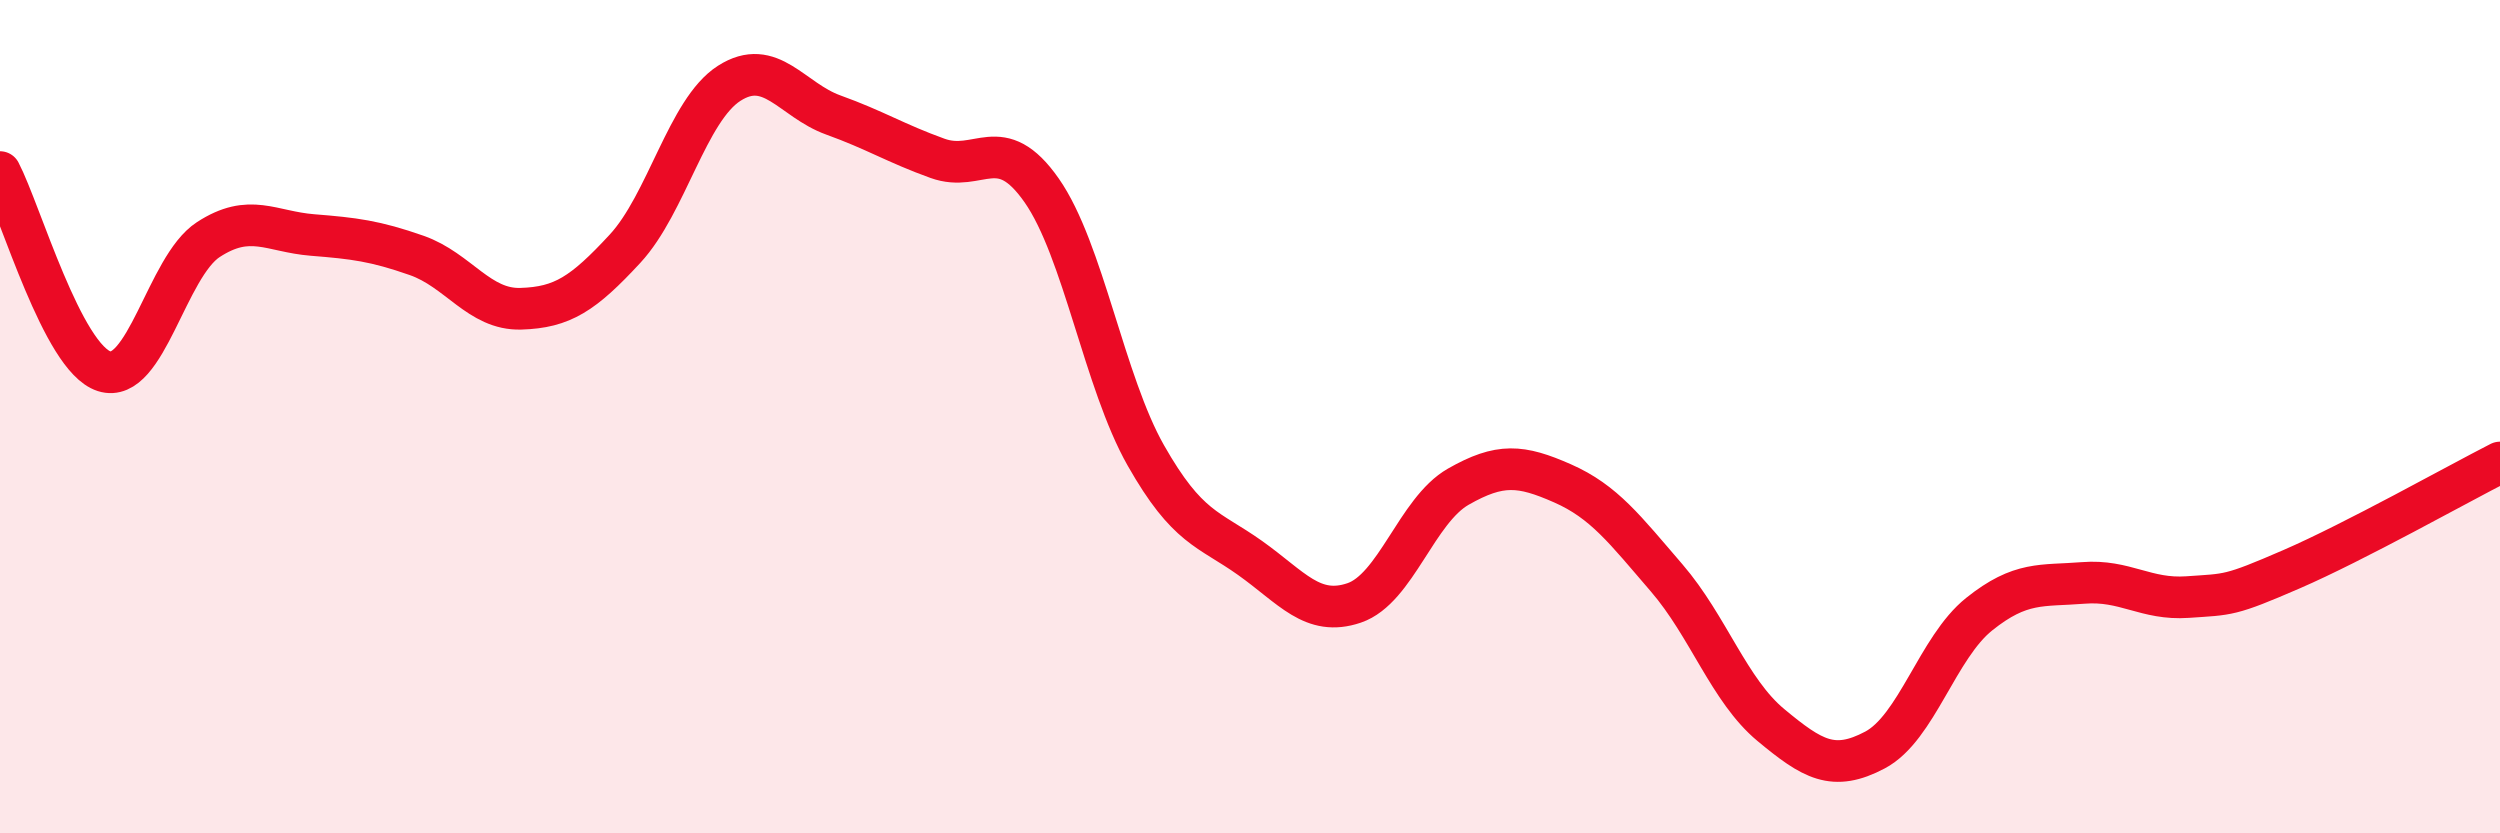
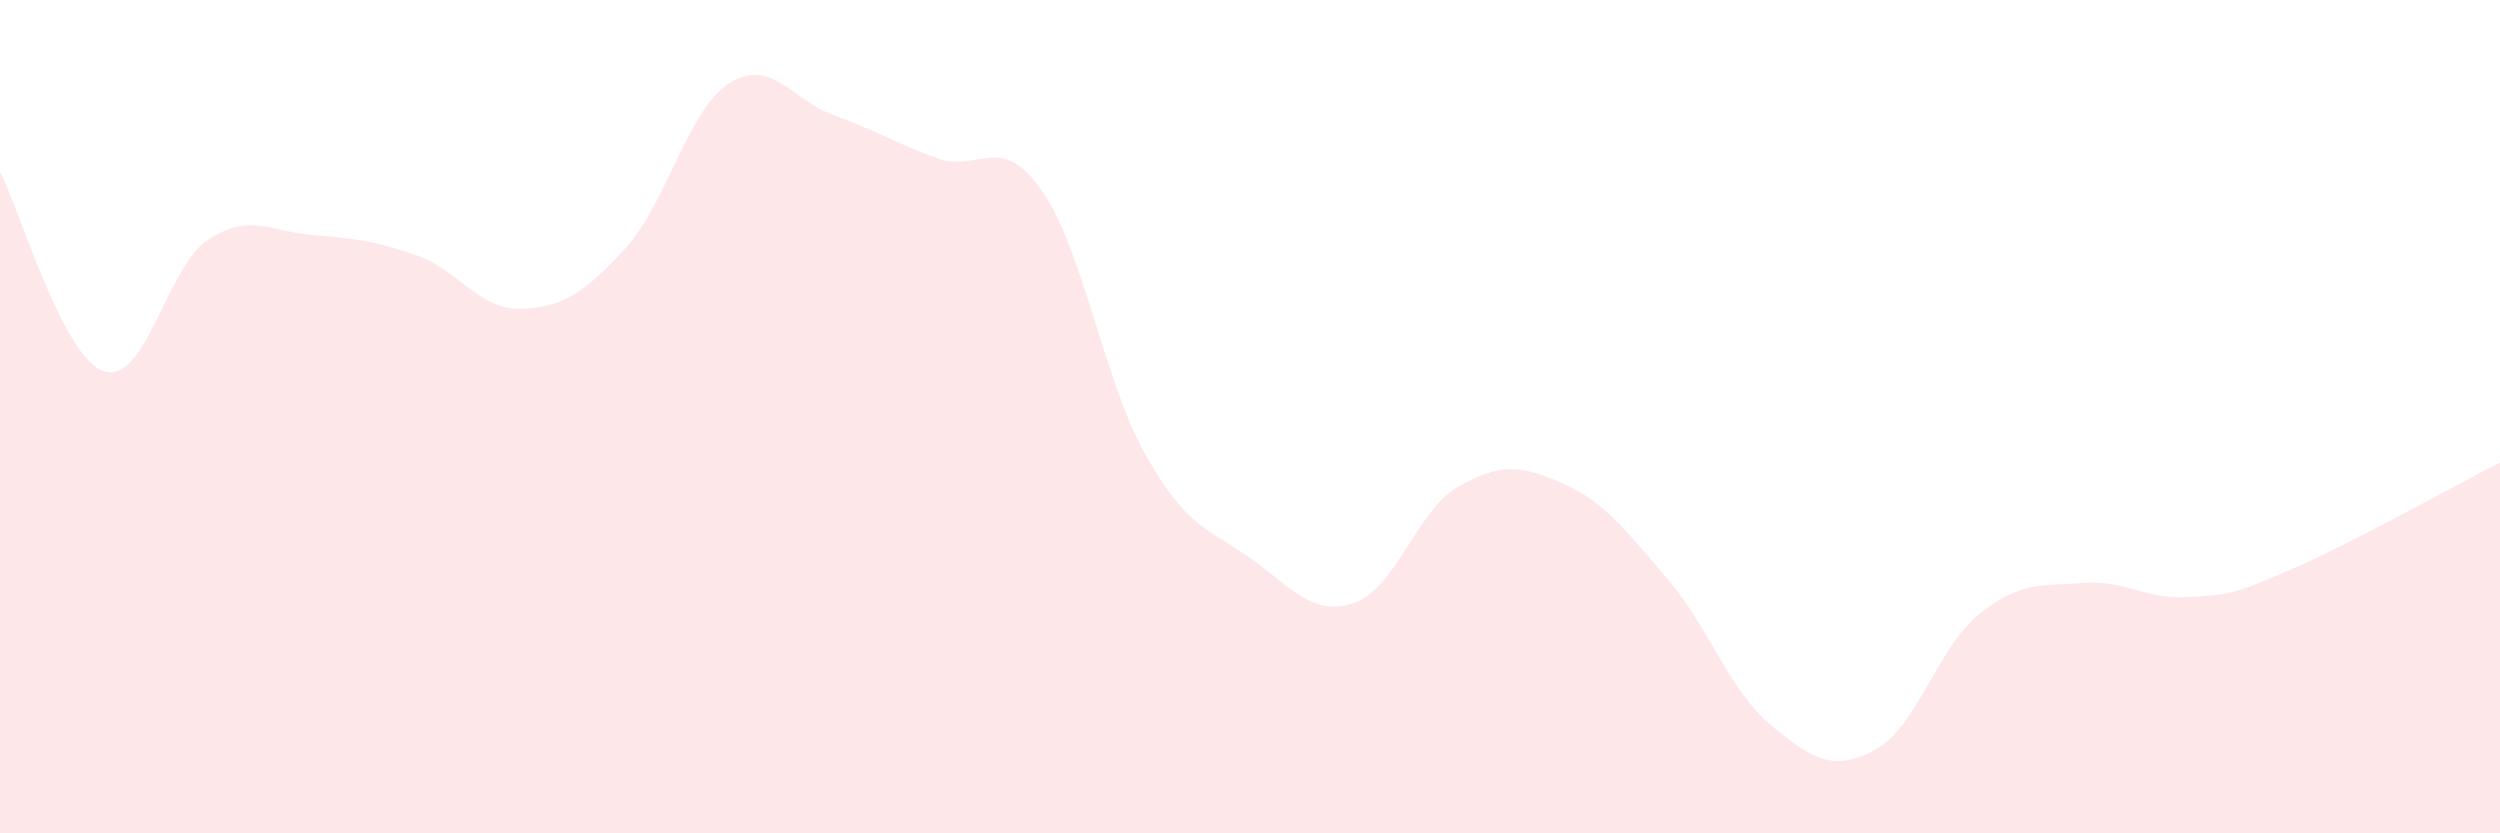
<svg xmlns="http://www.w3.org/2000/svg" width="60" height="20" viewBox="0 0 60 20">
  <path d="M 0,4.13 C 0.5,5.09 1.5,8.59 2.5,8.91 C 3.5,9.23 4,6.4 5,5.75 C 6,5.1 6.5,5.56 7.5,5.64 C 8.5,5.72 9,5.78 10,6.13 C 11,6.48 11.5,7.44 12.5,7.41 C 13.5,7.38 14,7.05 15,5.97 C 16,4.89 16.5,2.64 17.5,2 C 18.5,1.36 19,2.4 20,2.76 C 21,3.12 21.5,3.44 22.5,3.8 C 23.5,4.16 24,3.14 25,4.57 C 26,6 26.5,9.17 27.5,10.93 C 28.5,12.69 29,12.68 30,13.39 C 31,14.1 31.5,14.81 32.5,14.47 C 33.5,14.13 34,12.25 35,11.68 C 36,11.11 36.5,11.16 37.5,11.6 C 38.5,12.04 39,12.71 40,13.87 C 41,15.03 41.5,16.57 42.5,17.4 C 43.5,18.23 44,18.53 45,18 C 46,17.47 46.5,15.54 47.5,14.74 C 48.5,13.94 49,14.07 50,13.99 C 51,13.91 51.5,14.4 52.5,14.33 C 53.5,14.26 53.5,14.31 55,13.66 C 56.5,13.01 59,11.61 60,11.1L60 20L0 20Z" fill="#EB0A25" opacity="0.1" stroke-linecap="round" stroke-linejoin="round" />
-   <path d="M 0,4.13 C 0.5,5.09 1.5,8.59 2.5,8.91 C 3.5,9.23 4,6.4 5,5.75 C 6,5.1 6.5,5.56 7.5,5.64 C 8.5,5.72 9,5.78 10,6.13 C 11,6.48 11.5,7.44 12.5,7.41 C 13.5,7.38 14,7.05 15,5.97 C 16,4.89 16.5,2.64 17.5,2 C 18.5,1.36 19,2.4 20,2.76 C 21,3.12 21.5,3.44 22.5,3.8 C 23.5,4.16 24,3.14 25,4.57 C 26,6 26.5,9.17 27.5,10.93 C 28.5,12.69 29,12.68 30,13.39 C 31,14.1 31.5,14.81 32.5,14.47 C 33.5,14.13 34,12.25 35,11.68 C 36,11.11 36.5,11.16 37.5,11.6 C 38.5,12.04 39,12.71 40,13.87 C 41,15.03 41.5,16.57 42.5,17.4 C 43.5,18.23 44,18.53 45,18 C 46,17.47 46.5,15.54 47.5,14.74 C 48.5,13.94 49,14.07 50,13.99 C 51,13.91 51.5,14.4 52.5,14.33 C 53.5,14.26 53.5,14.31 55,13.66 C 56.5,13.01 59,11.61 60,11.1" stroke="#EB0A25" stroke-width="1" fill="none" stroke-linecap="round" stroke-linejoin="round" />
</svg>